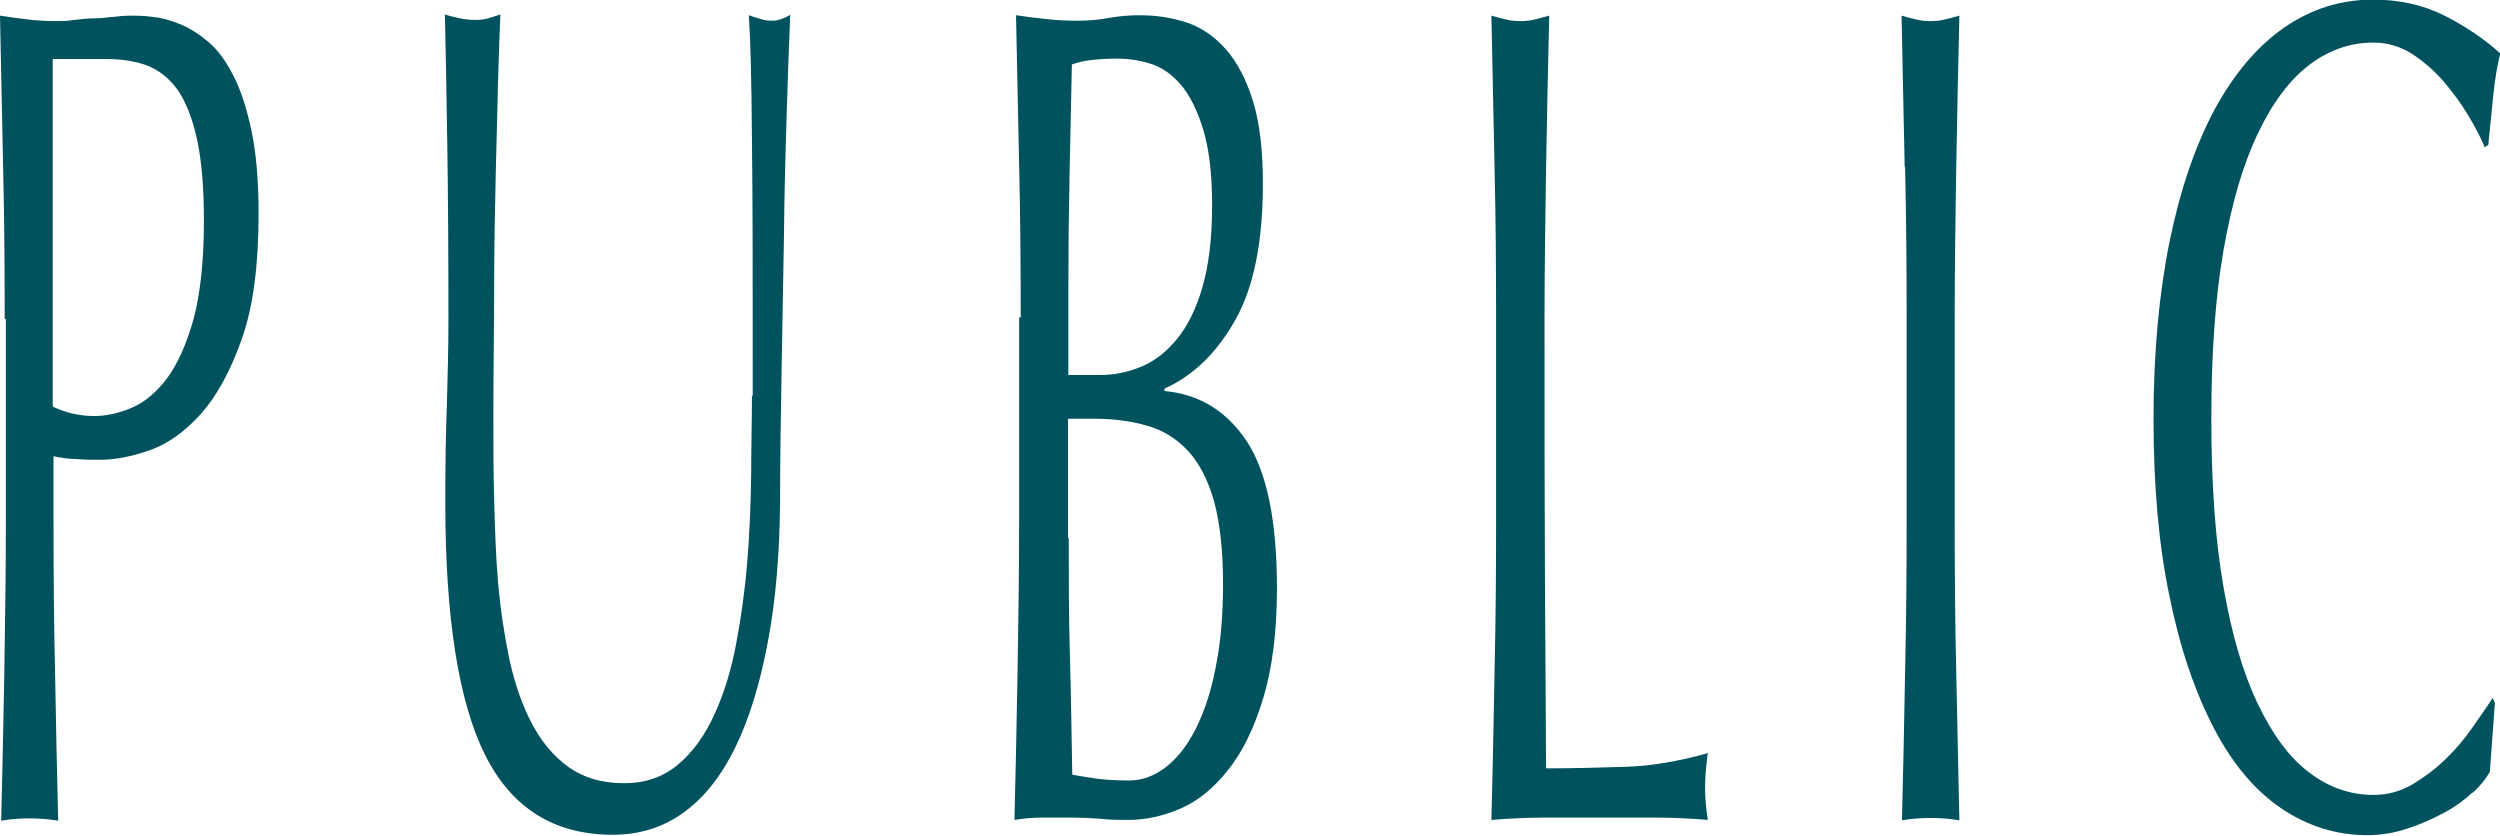
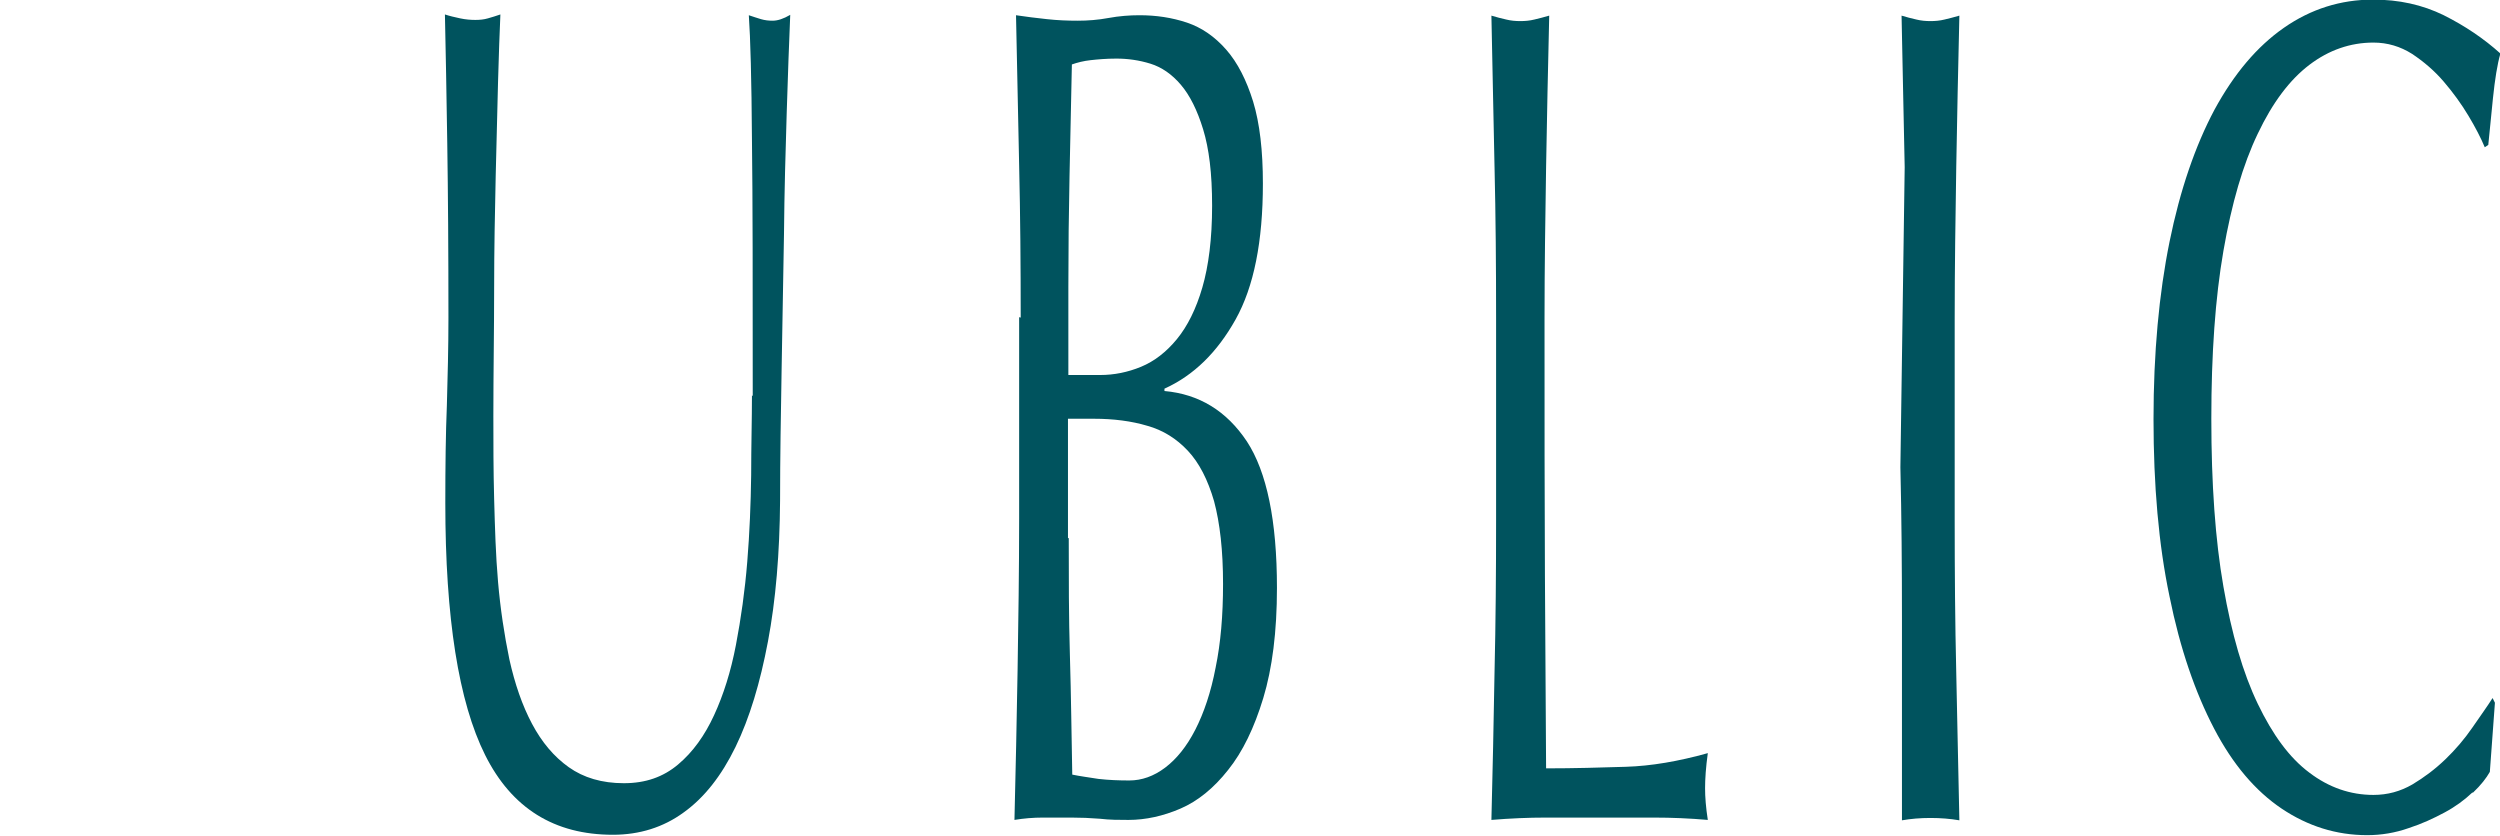
<svg xmlns="http://www.w3.org/2000/svg" id="_レイヤー_2" data-name="レイヤー_2" viewBox="0 0 64 21.39">
  <defs>
    <style>
      .cls-1 {
        fill: #00535e;
      }
    </style>
  </defs>
  <g id="_レイヤー_9" data-name="レイヤー_9">
    <g>
-       <path class="cls-1" d="M.12,8.16c0-1.32-.01-2.62-.04-3.88-.03-1.27-.05-2.57-.08-3.88.24.04.48.07.73.1.24.03.49.04.73.04.12,0,.26,0,.44-.03.17-.02.34-.04.52-.04s.34-.03.5-.04c.16-.02.29-.03.41-.03.15,0,.33,0,.56.03.22.02.45.08.7.18.25.1.49.25.73.45.24.2.46.49.65.87.2.38.35.86.47,1.43.12.57.18,1.27.18,2.11,0,1.32-.14,2.39-.43,3.21s-.64,1.46-1.05,1.92c-.42.46-.85.77-1.32.93-.46.16-.88.24-1.24.24-.23,0-.44,0-.63-.02-.19,0-.39-.03-.58-.07v1.65c0,1.32.01,2.62.04,3.9.02,1.28.05,2.54.08,3.78-.23-.04-.48-.06-.73-.06s-.5.02-.73.06c.03-1.24.06-2.5.08-3.78.02-1.28.04-2.58.04-3.9v-5.16ZM1.35,10.41c.34.16.69.24,1.06.24.31,0,.63-.07.96-.21.33-.14.63-.39.91-.76.27-.37.5-.88.68-1.53.17-.65.26-1.48.26-2.5,0-.86-.06-1.56-.18-2.1-.12-.54-.29-.96-.5-1.26-.22-.3-.48-.5-.79-.62-.31-.11-.66-.16-1.05-.16h-1.35v8.91Z" />
      <path class="cls-1" d="M19.27,10.14c0-2.84,0-5.03-.02-6.57-.01-1.54-.04-2.6-.08-3.18.11.04.22.07.31.1.1.03.2.04.3.04.13,0,.28-.05.45-.15-.03.7-.06,1.54-.09,2.5-.03.97-.06,2.01-.07,3.12-.02,1.11-.04,2.25-.06,3.42-.02,1.17-.04,2.3-.04,3.4-.01,1.34-.11,2.54-.31,3.6-.2,1.06-.47,1.96-.83,2.7s-.8,1.3-1.33,1.68c-.52.38-1.13.57-1.81.57-1.5,0-2.59-.68-3.27-2.04-.68-1.36-1.02-3.51-1.02-6.45,0-.94.01-1.78.04-2.51.02-.73.04-1.47.04-2.23,0-1.68-.01-3.17-.03-4.47-.02-1.3-.04-2.4-.06-3.3.12.04.25.07.39.1.14.03.27.04.39.04.11,0,.22-.01.32-.04.1-.03.21-.06.32-.1-.02.44-.04,1.01-.06,1.72-.02.71-.04,1.52-.06,2.41-.02.9-.04,1.87-.04,2.91,0,1.04-.02,2.12-.02,3.24,0,.68,0,1.38.02,2.12s.04,1.44.1,2.13c.06.69.16,1.35.29,1.98.14.63.33,1.18.58,1.65.25.47.56.84.94,1.11.38.27.85.41,1.41.41s1.01-.16,1.39-.48.68-.74.92-1.26c.24-.52.43-1.12.56-1.8.13-.68.23-1.39.29-2.13s.09-1.48.1-2.22c0-.74.02-1.42.02-2.04Z" />
      <path class="cls-1" d="M26.13,8.13c0-1.32-.01-2.62-.04-3.9-.03-1.28-.05-2.56-.08-3.84.26.04.52.07.79.1.27.03.53.04.79.04s.52-.02.79-.07c.27-.05.54-.07.79-.07.43,0,.83.06,1.22.19.38.13.71.36,1,.69s.52.78.69,1.33c.17.56.25,1.26.25,2.1,0,1.48-.23,2.64-.7,3.48s-1.07,1.43-1.82,1.77v.06c.89.08,1.59.51,2.11,1.29.51.78.77,2.03.77,3.75,0,1.12-.12,2.06-.35,2.82-.23.76-.53,1.38-.9,1.84-.37.47-.78.8-1.22.99s-.89.29-1.33.29c-.24,0-.48,0-.73-.03-.25-.02-.49-.03-.73-.03h-.73c-.25,0-.49.02-.73.06.03-1.28.06-2.55.08-3.82.02-1.27.04-2.57.04-3.89v-5.16ZM28.17,9.6c.35,0,.7-.07,1.04-.21.34-.14.65-.38.92-.71s.49-.77.65-1.32.25-1.25.25-2.09-.08-1.47-.23-1.96-.34-.87-.57-1.14c-.23-.27-.49-.45-.78-.54s-.58-.13-.87-.13c-.26,0-.48.02-.66.04s-.34.06-.48.11c-.02.96-.04,1.91-.06,2.85s-.03,1.89-.03,2.85v2.25h.81ZM27.36,13.77c0,1.02,0,2.03.03,3.03s.04,2.01.06,3.03c.19.04.42.07.67.11.26.03.53.04.79.04.32,0,.63-.11.92-.33.29-.22.55-.54.77-.97.22-.43.4-.96.52-1.59.13-.63.19-1.34.19-2.14,0-.86-.08-1.56-.23-2.12-.16-.55-.38-.98-.67-1.29s-.64-.53-1.04-.64c-.4-.12-.86-.18-1.36-.18h-.67v3.06Z" />
      <path class="cls-1" d="M38.26,4.28c-.03-1.27-.05-2.57-.08-3.88.13.04.25.07.38.1.12.03.24.04.36.04s.24-.01.36-.04c.12-.03.25-.06.38-.1-.03,1.32-.06,2.62-.08,3.88-.02,1.27-.04,2.56-.04,3.88,0,2.52,0,4.71.01,6.55s.02,3.51.03,4.96c.71,0,1.39-.02,2.04-.04s1.35-.14,2.1-.35c-.05.36-.07.66-.07.9,0,.22.02.49.07.81-.46-.04-.92-.06-1.38-.06h-2.77c-.44,0-.91.02-1.39.06.03-1.24.06-2.5.08-3.78.03-1.28.04-2.58.04-3.9v-5.16c0-1.32-.01-2.62-.04-3.88Z" />
-       <path class="cls-1" d="M48.76,4.28c-.03-1.27-.05-2.57-.08-3.88.13.04.25.07.38.1.12.03.24.04.36.04s.24-.01.36-.04c.12-.03.25-.06.38-.1-.03,1.32-.06,2.62-.08,3.88-.02,1.27-.04,2.56-.04,3.88v5.16c0,1.32.01,2.62.04,3.9.03,1.28.05,2.54.08,3.78-.23-.04-.48-.06-.74-.06s-.5.02-.73.06c.03-1.24.06-2.5.08-3.78.03-1.28.04-2.58.04-3.9v-5.16c0-1.32-.01-2.62-.04-3.88Z" />
+       <path class="cls-1" d="M48.76,4.28c-.03-1.27-.05-2.57-.08-3.88.13.04.25.07.38.1.12.03.24.04.36.04s.24-.01.36-.04c.12-.03.25-.06.38-.1-.03,1.32-.06,2.62-.08,3.88-.02,1.27-.04,2.56-.04,3.88v5.16c0,1.32.01,2.62.04,3.9.03,1.28.05,2.54.08,3.78-.23-.04-.48-.06-.74-.06s-.5.02-.73.06v-5.16c0-1.32-.01-2.62-.04-3.88Z" />
      <path class="cls-1" d="M63.29,20.29c-.2.19-.43.36-.71.51-.28.15-.58.29-.92.4-.34.12-.7.18-1.06.18-.79,0-1.52-.23-2.19-.68s-1.25-1.13-1.73-2.05-.87-2.04-1.14-3.38c-.28-1.33-.41-2.85-.41-4.54s.14-3.21.41-4.54c.27-1.33.66-2.46,1.15-3.38.5-.92,1.09-1.62,1.78-2.1.69-.48,1.45-.72,2.28-.72.66,0,1.26.13,1.81.4.54.27,1.03.6,1.45.98-.08.28-.14.66-.19,1.14-.05.48-.09.88-.12,1.2l-.09.06c-.1-.24-.24-.51-.42-.81-.18-.3-.39-.59-.63-.87-.24-.28-.51-.51-.81-.71-.3-.19-.63-.29-.99-.29-.59,0-1.14.19-1.64.57-.5.38-.94.96-1.32,1.76-.38.79-.67,1.79-.88,3-.21,1.21-.31,2.64-.31,4.3s.1,3.1.31,4.3c.21,1.21.5,2.21.88,3,.38.79.81,1.38,1.32,1.76.5.38,1.05.57,1.64.57.36,0,.69-.09,1-.27.3-.18.58-.39.84-.64s.49-.52.69-.81c.2-.29.38-.54.52-.76l.06.12-.13,1.77c-.09.16-.23.34-.43.53Z" />
    </g>
  </g>
</svg>